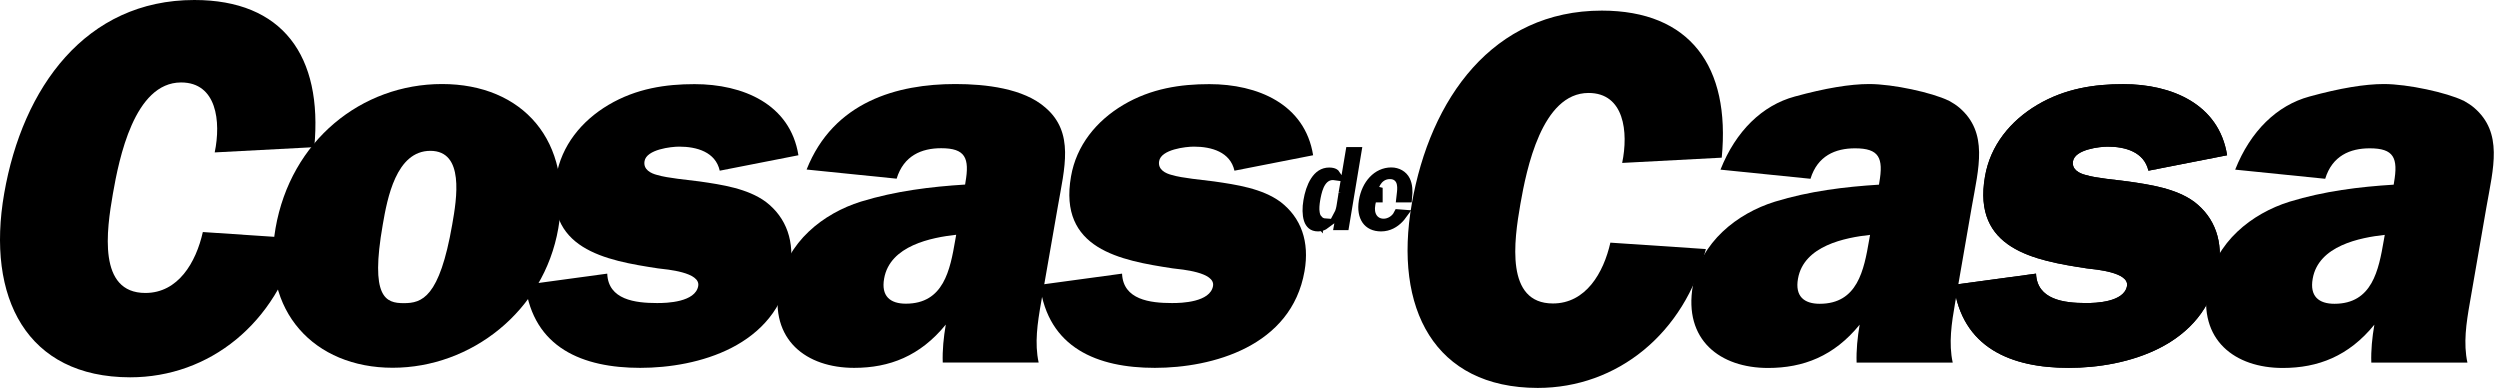
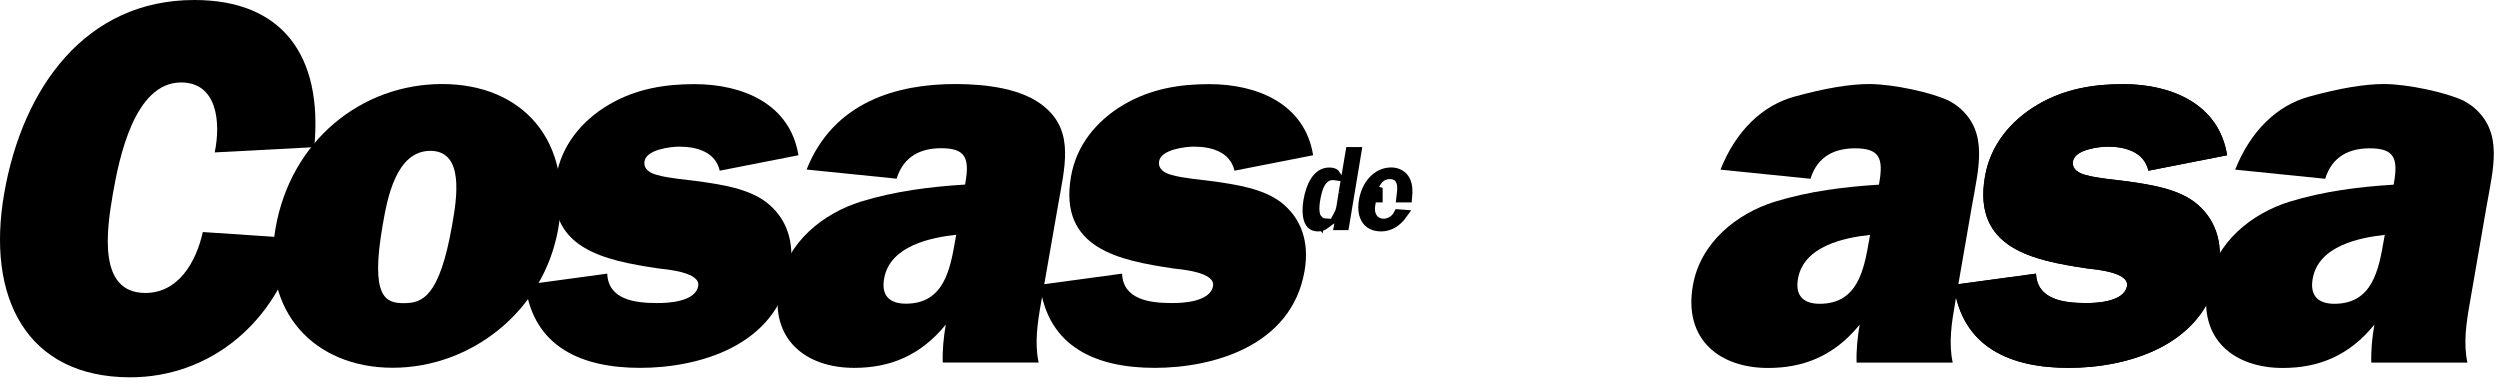
<svg xmlns="http://www.w3.org/2000/svg" fill="none" viewBox="0 0 238 37" height="37" width="238">
  <g clip-path="url(#clip0_2807_122)">
    <path stroke="black" fill="black" d="M125.44 20.95C125.62 21.16 125.87 21.28 126.15 21.3C125.95 21.45 125.73 21.53 125.49 21.53C125.21 21.53 125.04 21.46 124.92 21.36C124.8 21.26 124.69 21.11 124.62 20.89C124.47 20.43 124.47 19.78 124.58 19.14C124.69 18.47 124.9 17.77 125.24 17.25C125.57 16.74 125.99 16.45 126.53 16.45C126.77 16.45 126.91 16.49 127 16.54C127.04 16.56 127.09 16.6 127.13 16.66C127.06 16.65 126.98 16.64 126.9 16.64C126.16 16.64 125.76 17.19 125.55 17.66C125.34 18.13 125.24 18.69 125.18 19.04C125.13 19.36 125.06 19.86 125.14 20.29C125.18 20.51 125.25 20.77 125.44 20.97V20.95ZM129.1 14.5L127.95 21.41H127.51L127.57 21.08L127.67 20.5H127.46C127.64 20.17 127.71 19.81 127.75 19.55L127.88 18.74C127.9 18.64 127.92 18.51 127.93 18.37V18.39L128.21 16.76L128.59 14.5H129.1Z" />
    <path stroke="black" fill="black" d="M133.439 18.77L133.489 18.33C133.529 18 133.539 17.58 133.399 17.23C133.319 17.04 133.189 16.86 132.989 16.73C132.789 16.6 132.559 16.55 132.319 16.55C131.829 16.55 131.439 16.76 131.159 17.08C130.899 17.39 130.739 17.78 130.649 18.15L131.129 18.27V18.77H130.569L130.489 19.17L130.429 19.46V19.48C130.359 19.9 130.389 20.34 130.599 20.7C130.829 21.09 131.229 21.32 131.729 21.32C132.279 21.32 132.879 20.98 133.159 20.43L133.419 20.45C133.339 20.56 133.249 20.67 133.139 20.78C132.749 21.18 132.199 21.53 131.479 21.53C130.829 21.53 130.389 21.29 130.129 20.92C129.859 20.53 129.729 19.94 129.859 19.15C130.119 17.56 131.149 16.44 132.449 16.44C133.029 16.44 133.529 16.73 133.759 17.2C133.969 17.63 133.999 18.17 133.939 18.77H133.449H133.439Z" />
    <path fill="black" d="M19.31 22.09C18.66 24.99 16.96 27.89 13.84 27.89C9.29 27.89 10.14 21.94 10.75 18.43C11.33 15.12 12.78 7.85 17.24 7.85C20.64 7.85 21.05 11.57 20.44 14.51L29.92 14.01C30.75 5.3 26.89 0 18.5 0C8.16 0 2.15 8.34 0.4 18.41C-1.33 28.33 2.53 35.91 12.39 35.92C19.96 35.92 26.37 30.74 28.4 22.7L19.31 22.09Z" />
    <path fill="black" d="M40.97 14.36C44.23 14.36 43.49 18.89 43.05 21.38C41.84 28.35 40.17 28.86 38.44 28.86C36.72 28.86 35.22 28.35 36.44 21.38C36.87 18.89 37.71 14.36 40.97 14.36ZM42.08 8C34.42 8 27.68 13.39 26.23 21.73C24.86 29.62 29.91 35.01 37.38 35.01C44.85 35.01 51.78 29.62 53.15 21.74C54.6 13.4 49.75 8 42.08 8Z" />
-     <path fill="black" d="M50.01 27.13C50.78 33.13 55.49 35.02 60.95 35.02C66.41 35.02 73.95 32.99 75.2 25.82C75.69 23.02 74.89 20.73 72.9 19.21C71.16 17.94 68.73 17.58 66.58 17.27C65.46 17.12 63.57 16.96 62.57 16.66C61.97 16.51 61.22 16.15 61.36 15.34C61.55 14.22 63.9 13.96 64.66 13.96C66.34 13.96 68.12 14.47 68.52 16.25L76.01 14.78C75.23 9.9 70.72 8.01 66.12 8.01C63.39 8.01 60.59 8.41 57.92 9.99C55.35 11.52 53.46 13.85 52.95 16.8C51.75 23.72 57.64 24.79 62.64 25.55C63.48 25.65 66.7 25.91 66.47 27.23C66.2 28.76 63.5 28.86 62.54 28.85C60.48 28.85 57.9 28.54 57.81 26.05L50.01 27.11V27.13Z" />
+     <path fill="black" d="M50.01 27.13C50.78 33.13 55.49 35.02 60.95 35.02C66.41 35.02 73.95 32.99 75.2 25.82C75.69 23.02 74.89 20.73 72.9 19.21C71.16 17.94 68.73 17.58 66.58 17.27C65.46 17.12 63.57 16.96 62.57 16.66C61.97 16.51 61.22 16.15 61.36 15.34C61.55 14.22 63.9 13.96 64.66 13.96C66.34 13.96 68.12 14.47 68.52 16.25L76.01 14.78C75.23 9.9 70.72 8.01 66.12 8.01C63.39 8.01 60.59 8.41 57.92 9.99C55.35 11.52 53.46 13.85 52.95 16.8C51.75 23.72 57.64 24.79 62.64 25.55C63.48 25.65 66.7 25.91 66.47 27.23C66.2 28.76 63.5 28.86 62.54 28.85C60.48 28.85 57.9 28.54 57.81 26.05L50.01 27.11Z" />
    <path fill="black" d="M90.939 22.86C90.449 25.71 89.839 28.91 86.239 28.91C84.749 28.91 83.869 28.2 84.169 26.52C84.719 23.37 88.689 22.61 91.029 22.35L90.939 22.86ZM98.879 34.51C98.479 32.68 98.769 30.75 99.109 28.81L100.699 19.7C101.339 15.99 102.309 12.63 99.519 10.24C97.439 8.41 93.829 8 90.949 8C85.439 8 79.349 9.67 76.789 16.14L85.359 17.01C86.029 14.82 87.729 14.11 89.599 14.11C91.899 14.11 92.319 15.03 91.909 17.37L91.879 17.57C88.639 17.77 85.259 18.18 81.969 19.19C78.369 20.31 74.879 23.05 74.159 27.18C73.259 32.37 76.769 35.02 81.319 35.02C84.669 35.02 87.599 33.9 90.039 30.9C89.829 32.12 89.709 33.34 89.749 34.51H98.899H98.879Z" />
    <path fill="black" d="M99 27.13C99.77 33.13 104.48 35.02 109.94 35.02C115.4 35.02 122.94 32.99 124.19 25.82C124.68 23.02 123.88 20.73 121.89 19.21C120.15 17.94 117.72 17.58 115.57 17.27C114.45 17.12 112.56 16.96 111.56 16.66C110.96 16.51 110.21 16.15 110.35 15.34C110.54 14.22 112.89 13.96 113.66 13.96C115.34 13.96 117.12 14.47 117.52 16.25L125.01 14.78C124.23 9.9 119.72 8.01 115.13 8.01C112.4 8.01 109.6 8.41 106.93 9.99C104.36 11.52 102.47 13.85 101.96 16.8C100.75 23.72 106.65 24.79 111.65 25.55C112.49 25.65 115.71 25.91 115.48 27.23C115.21 28.76 112.51 28.86 111.56 28.85C109.5 28.85 106.92 28.54 106.82 26.05L99.02 27.11L99 27.13Z" />
    <path fill="black" d="M177.939 22.87C177.449 25.72 176.839 28.92 173.239 28.92C171.749 28.92 170.869 28.21 171.169 26.53C171.719 23.38 175.679 22.62 178.029 22.36L177.939 22.87ZM185.489 9.57C183.939 8.82 180.229 8 177.949 8C176.139 8 173.769 8.39 170.859 9.19C167.769 10.03 165.249 12.47 163.789 16.15L172.359 17.02C173.029 14.83 174.729 14.12 176.599 14.12C178.899 14.12 179.319 15.03 178.909 17.38L178.879 17.58C175.639 17.78 172.259 18.19 168.969 19.2C165.369 20.32 161.879 23.06 161.159 27.19C160.259 32.38 163.769 35.03 168.319 35.03C171.669 35.03 174.599 33.91 177.039 30.91C176.829 32.13 176.709 33.35 176.749 34.52H185.899C185.499 32.69 185.789 30.76 186.129 28.82L187.709 19.71C188.359 16 189.319 12.64 186.529 10.25C186.219 9.98 185.869 9.78 185.509 9.57H185.489Z" />
    <path fill="black" d="M226.939 22.87C226.449 25.72 225.839 28.92 222.239 28.92C220.749 28.92 219.869 28.21 220.169 26.53C220.719 23.38 224.679 22.62 227.029 22.36L226.939 22.87ZM234.489 9.57C232.939 8.82 229.229 8 226.949 8C225.139 8 222.769 8.39 219.859 9.19C216.769 10.03 214.249 12.47 212.789 16.15L221.359 17.02C222.029 14.83 223.729 14.12 225.599 14.12C227.899 14.12 228.319 15.03 227.909 17.38L227.879 17.58C224.639 17.78 221.259 18.19 217.969 19.2C214.369 20.32 210.879 23.06 210.159 27.19C209.259 32.38 212.769 35.03 217.319 35.03C220.669 35.03 223.599 33.91 226.039 30.91C225.829 32.13 225.709 33.35 225.749 34.52H234.899C234.499 32.69 234.789 30.76 235.129 28.82L236.709 19.71C237.359 16 238.319 12.64 235.529 10.25C235.219 9.98 234.869 9.78 234.509 9.57H234.489Z" />
    <path fill="black" d="M186 27.13C186.77 33.13 191.48 35.02 196.94 35.02C202.4 35.02 209.94 32.99 211.19 25.82C211.68 23.02 210.88 20.73 208.89 19.21C207.15 17.94 204.72 17.58 202.57 17.27C201.45 17.12 199.56 16.96 198.56 16.66C197.96 16.51 197.21 16.15 197.35 15.34C197.55 14.22 199.89 13.96 200.66 13.96C202.34 13.96 204.12 14.47 204.53 16.25L212.02 14.78C211.25 9.9 206.73 8.01 202.14 8.01C199.41 8.01 196.61 8.41 193.94 9.99C191.37 11.52 189.48 13.85 188.97 16.8C187.76 23.72 193.66 24.79 198.66 25.55C199.5 25.65 202.72 25.91 202.49 27.23C202.22 28.76 199.52 28.86 198.57 28.85C196.51 28.85 193.93 28.54 193.83 26.05L186.03 27.11L186 27.13Z" />
    <path fill="black" d="M186 27.13C186.77 33.13 191.48 35.02 196.94 35.02C202.4 35.02 209.94 32.99 211.19 25.82C211.68 23.02 210.88 20.73 208.89 19.21C207.15 17.94 204.72 17.58 202.57 17.27C201.45 17.12 199.56 16.96 198.56 16.66C197.96 16.51 197.21 16.15 197.35 15.34C197.55 14.22 199.89 13.96 200.66 13.96C202.34 13.96 204.12 14.47 204.53 16.25L212.02 14.78C211.25 9.9 206.73 8.01 202.14 8.01C199.41 8.01 196.61 8.41 193.94 9.99C191.37 11.52 189.48 13.85 188.97 16.8C187.76 23.72 193.66 24.79 198.66 25.55C199.5 25.65 202.72 25.91 202.49 27.23C202.22 28.76 199.52 28.86 198.57 28.85C196.51 28.85 193.93 28.54 193.83 26.05L186.03 27.11L186 27.13Z" />
-     <path fill="black" d="M153.31 23.09C152.66 25.99 150.96 28.89 147.84 28.89C143.29 28.89 144.13 22.94 144.74 19.43C145.32 16.12 146.78 8.85 151.23 8.85C154.63 8.85 155.04 12.57 154.43 15.51L163.91 15.01C164.75 6.31 160.89 1.02 152.5 1.01C142.15 1.01 136.15 9.35 134.4 19.42C132.67 29.34 136.53 36.92 146.39 36.93C153.96 36.93 160.37 31.75 162.4 23.71L153.31 23.1V23.09Z" />
  </g>
  <defs>
    <clipPath id="clip0_2807_122">
      <rect fill="white" height="36.92" width="237.39" />
    </clipPath>
  </defs>
</svg>